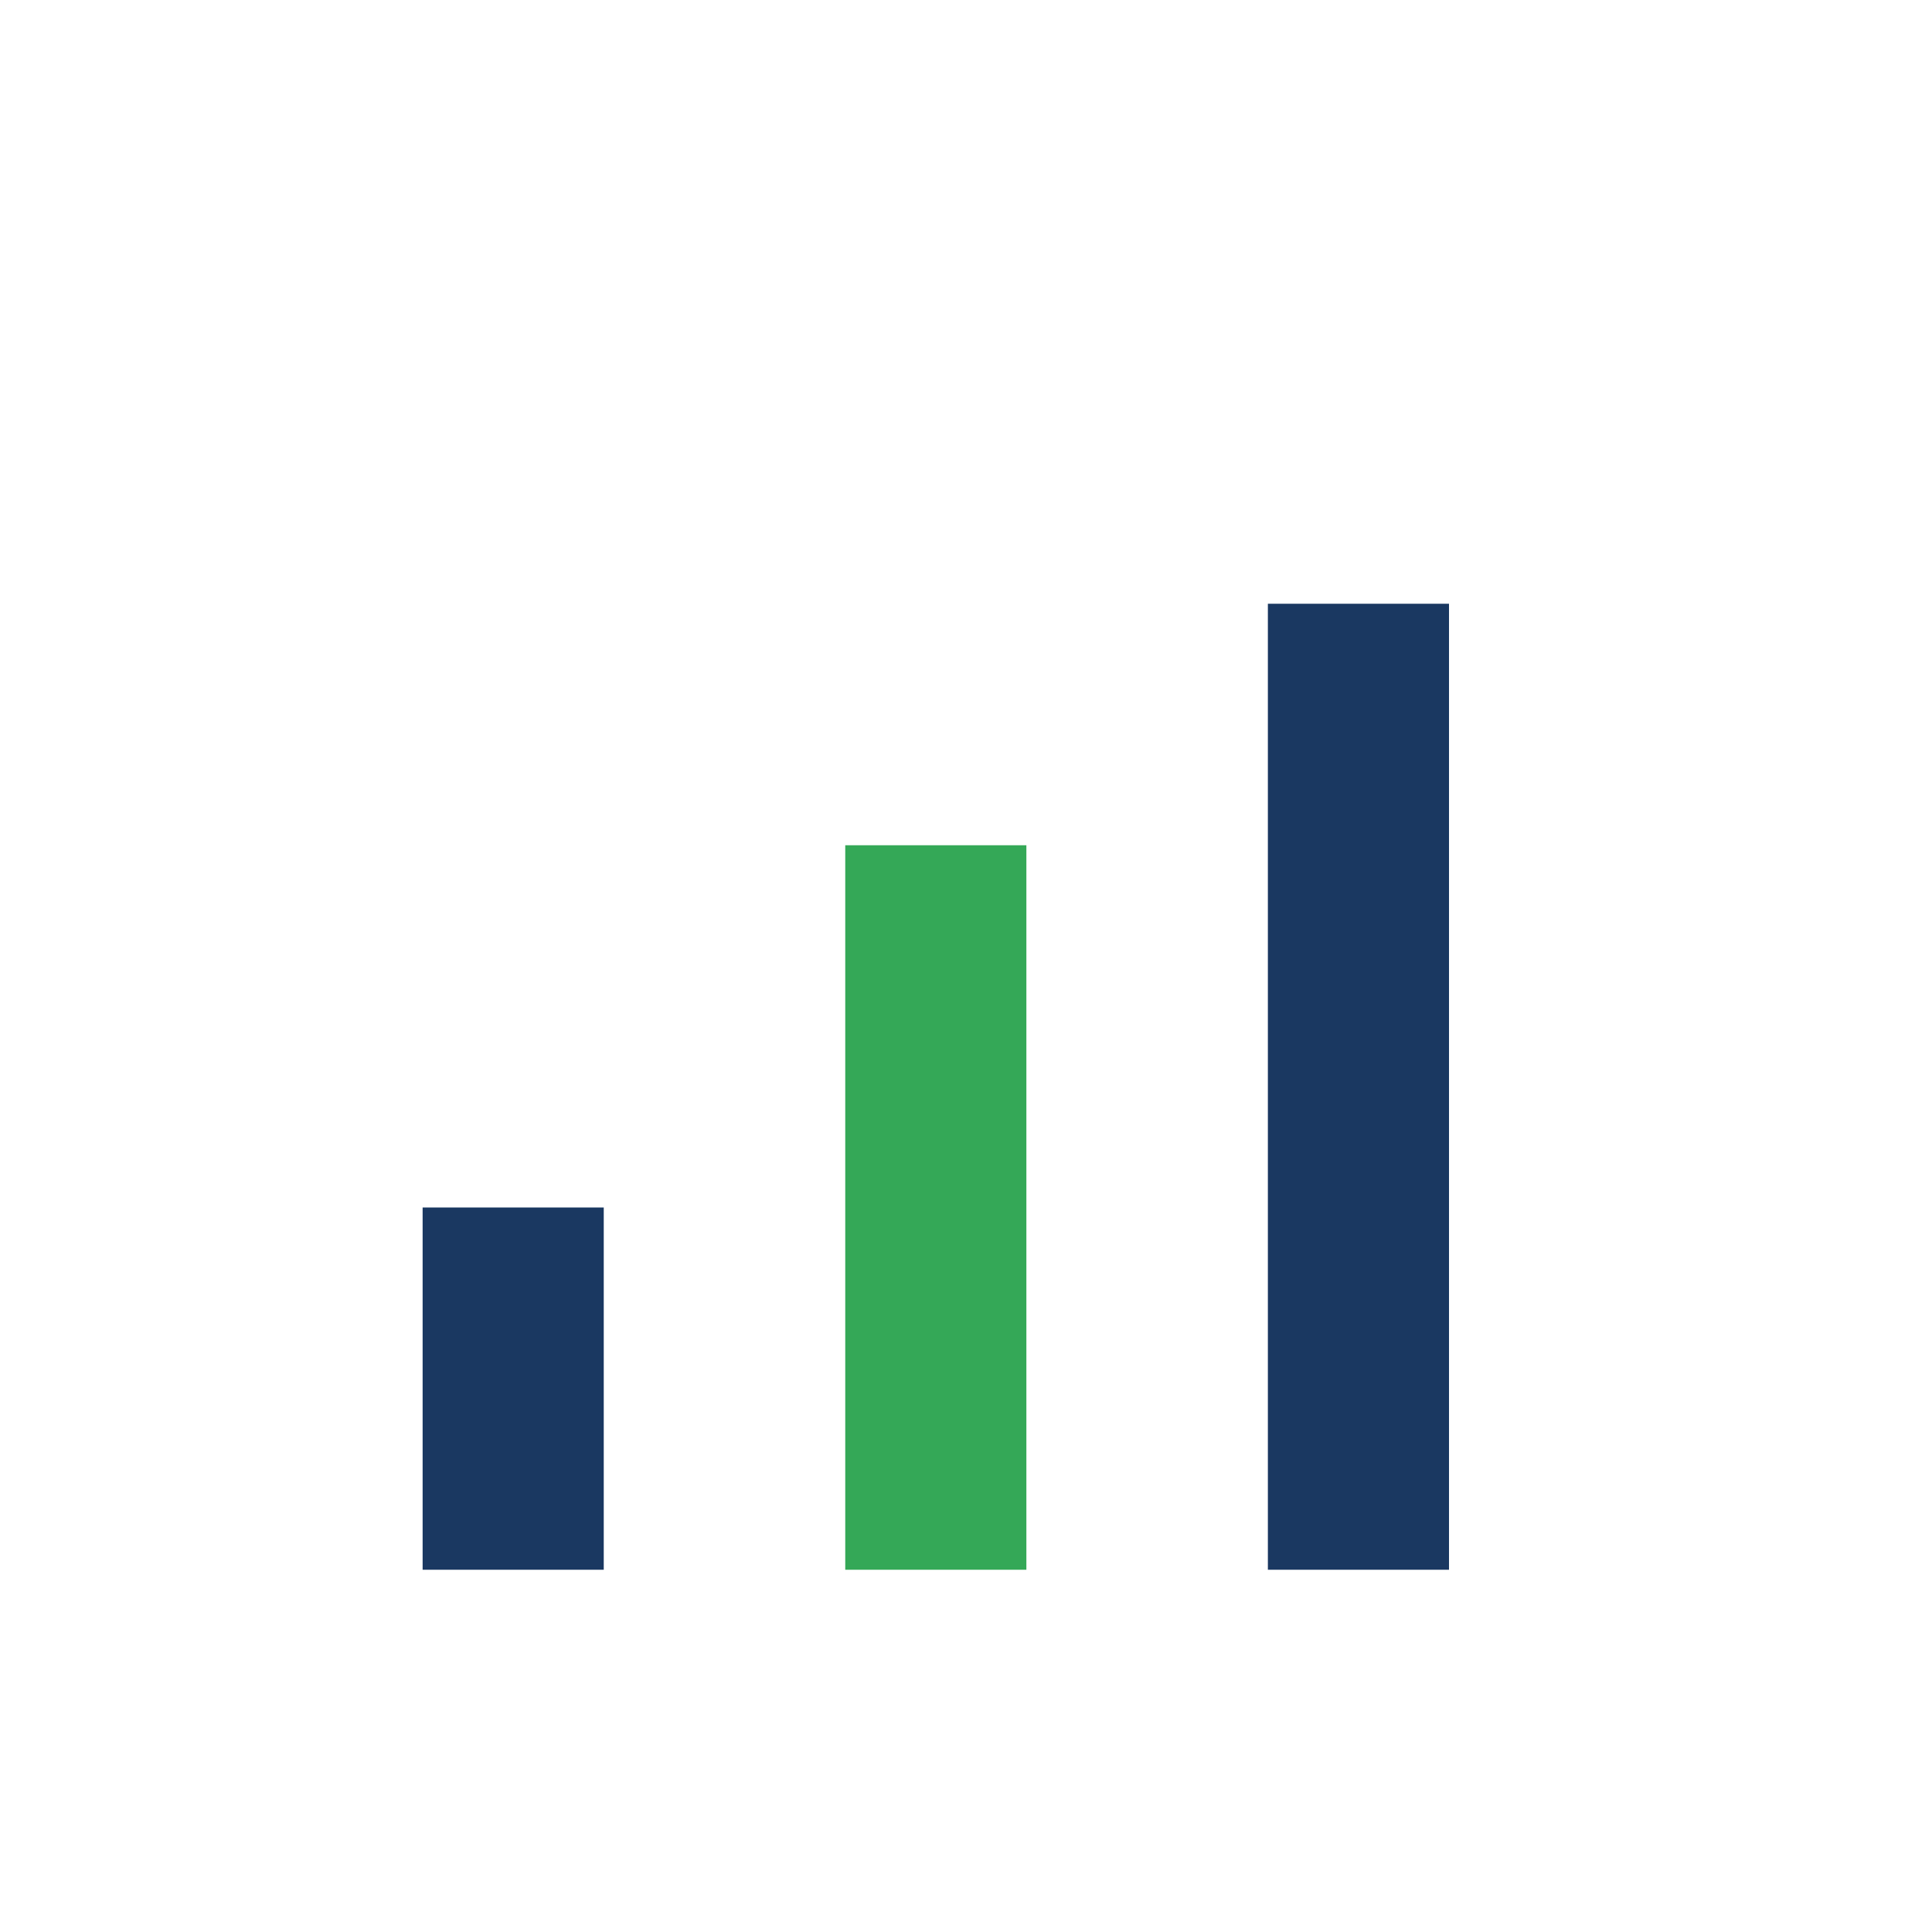
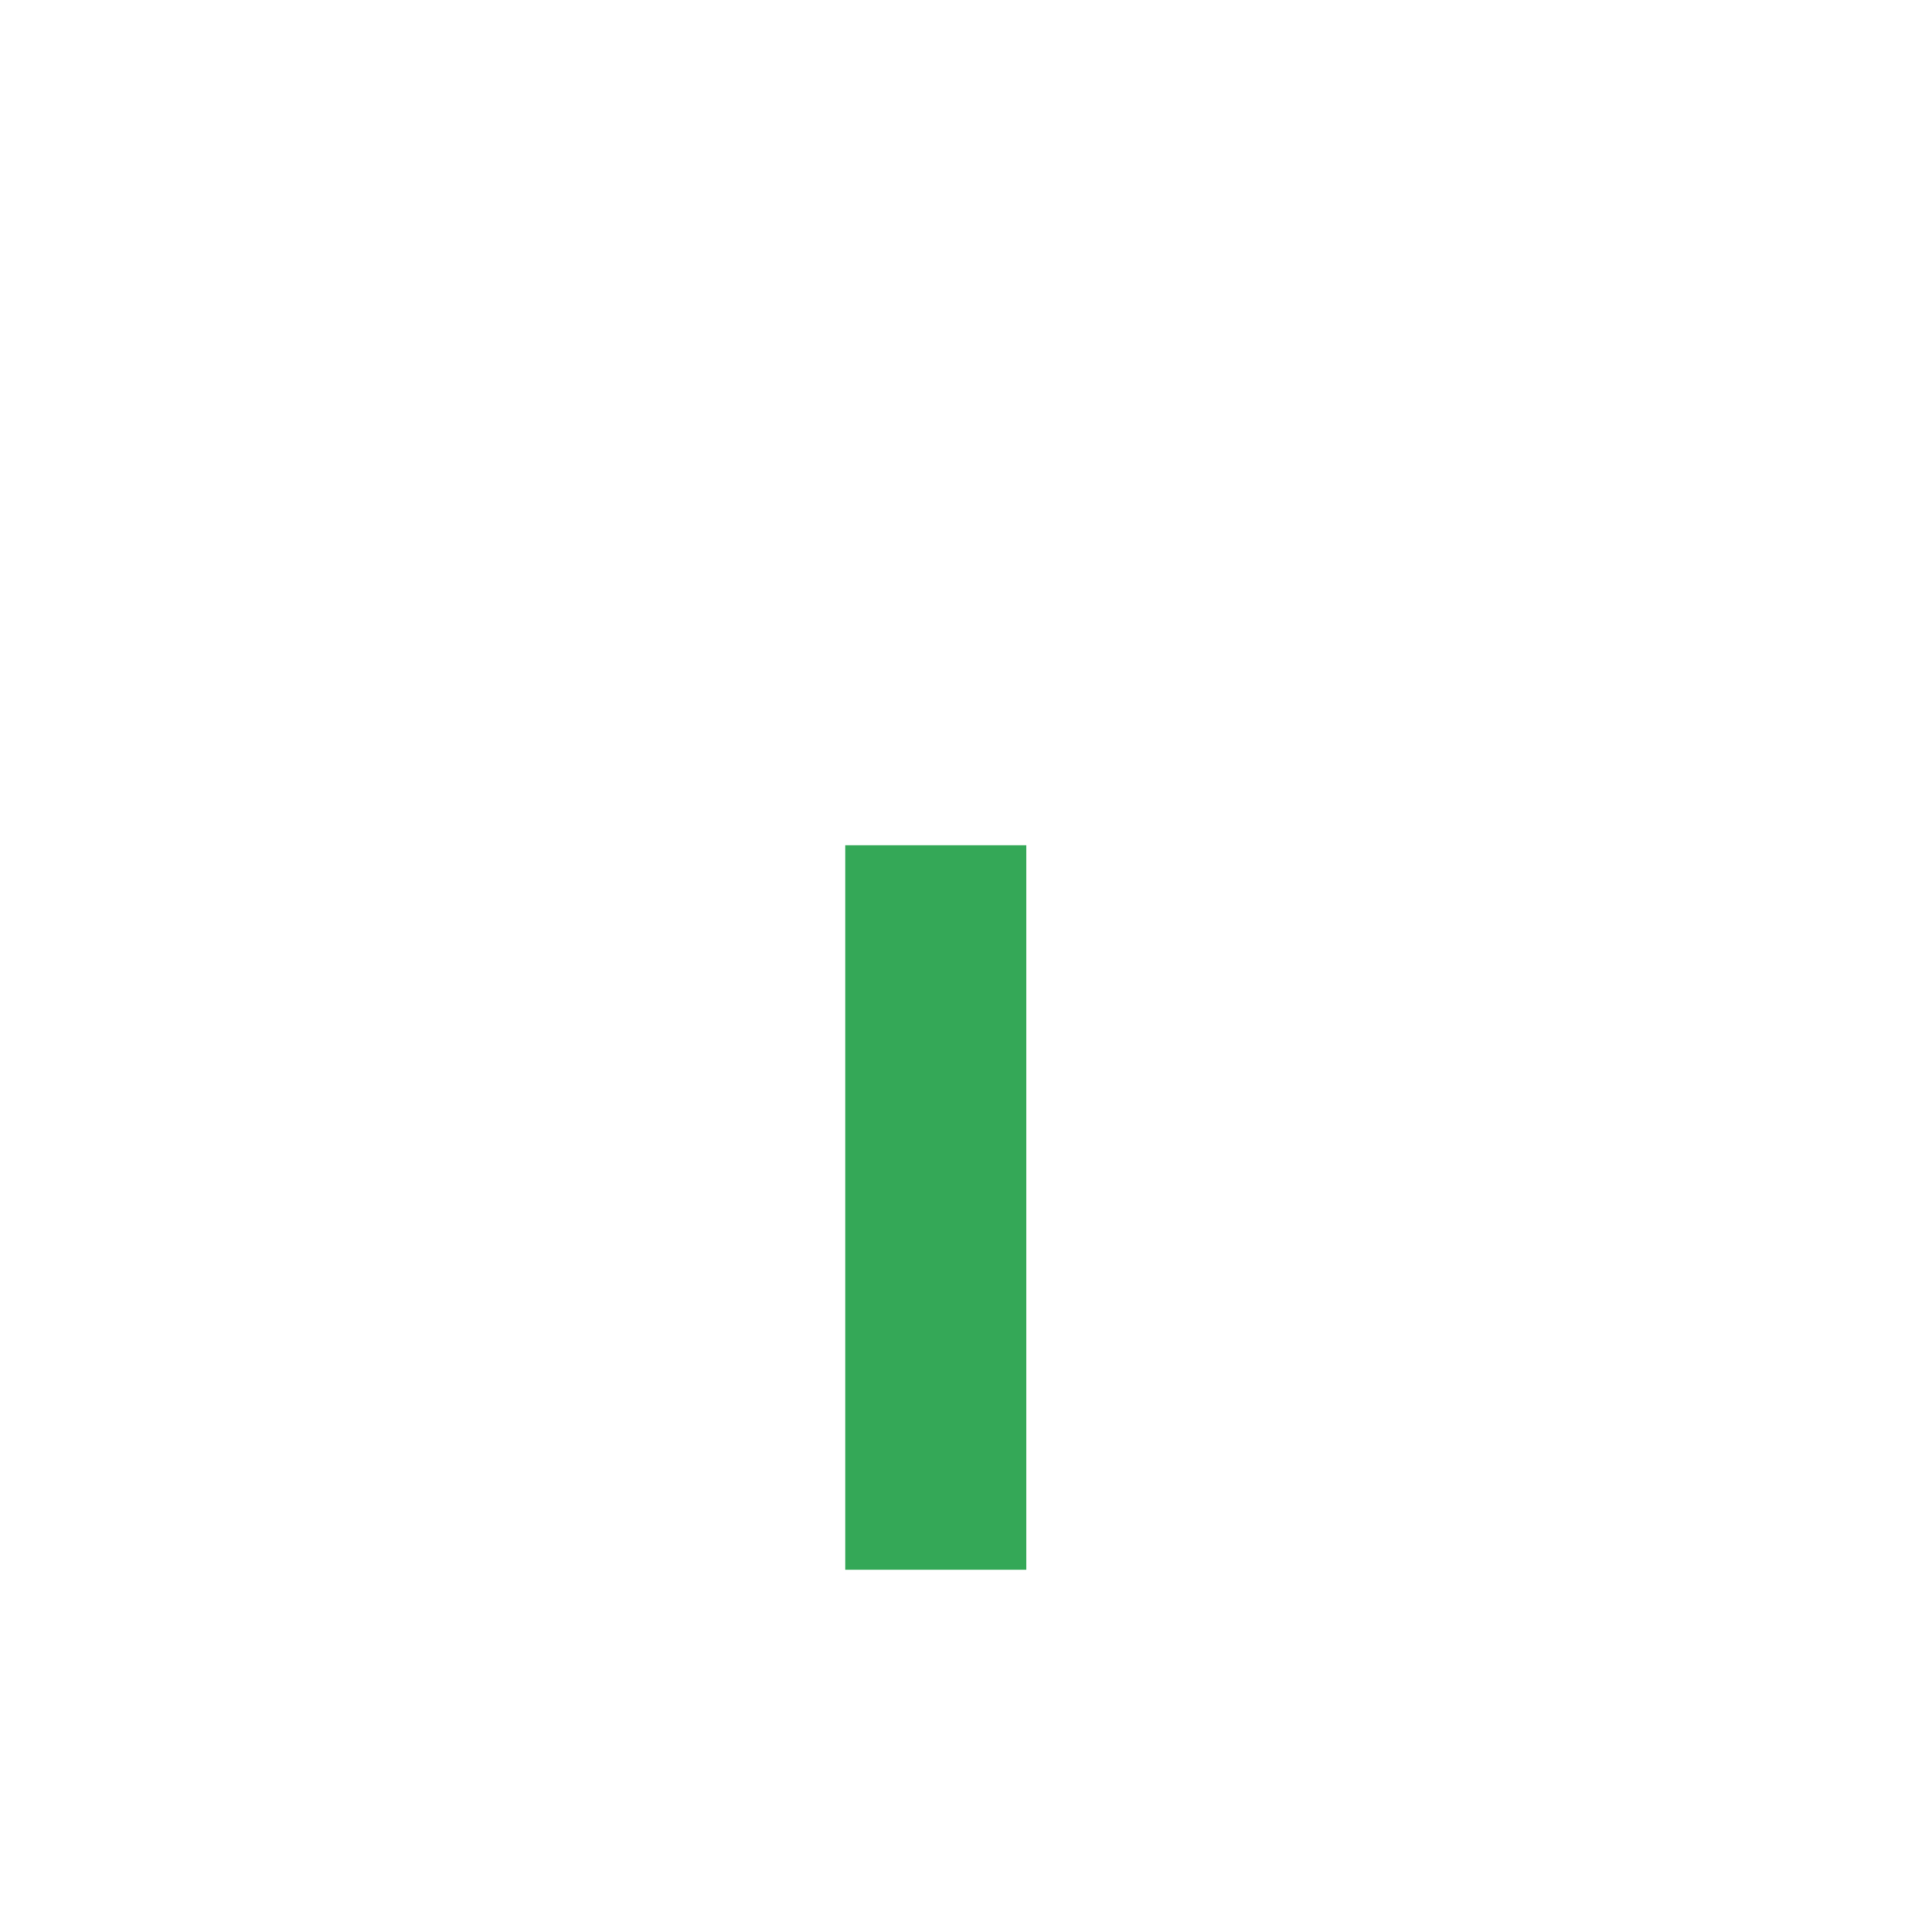
<svg xmlns="http://www.w3.org/2000/svg" width="32" height="32" viewBox="0 0 32 32">
-   <rect x="7" y="20" width="3" height="6" fill="#1A3861" />
  <rect x="14" y="14" width="3" height="12" fill="#34A857" />
-   <rect x="21" y="10" width="3" height="16" fill="#1A3861" />
</svg>